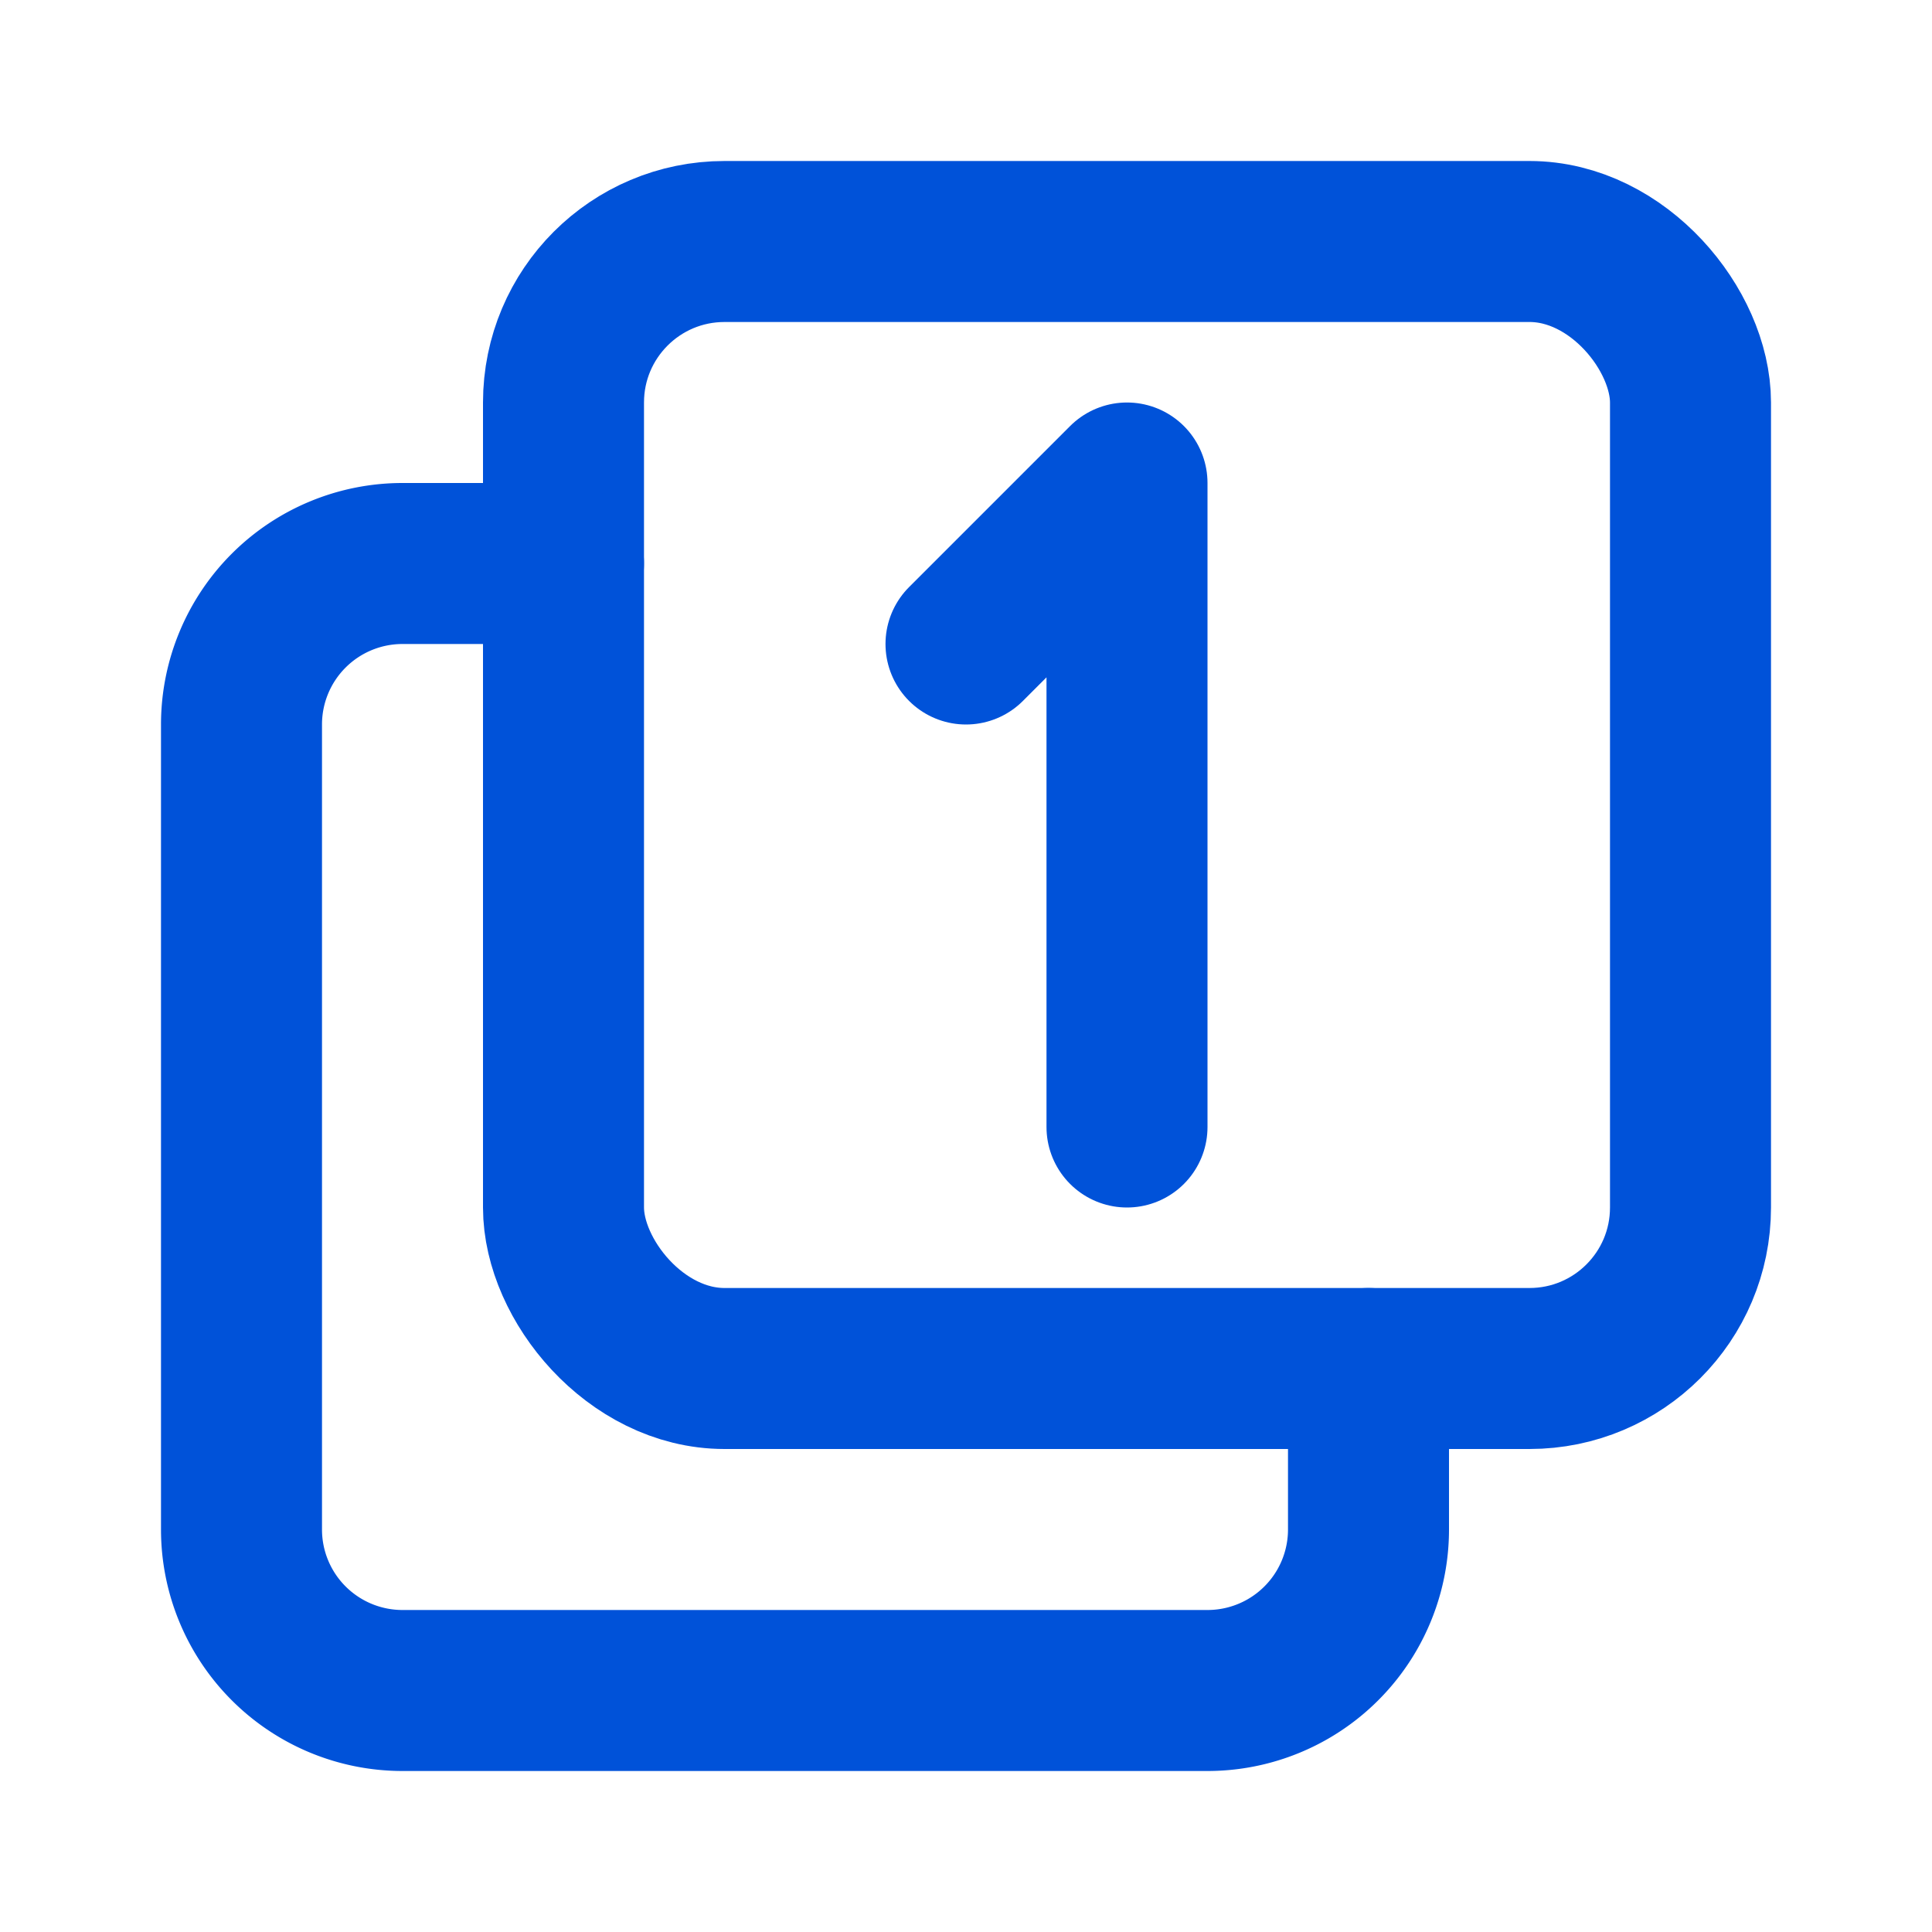
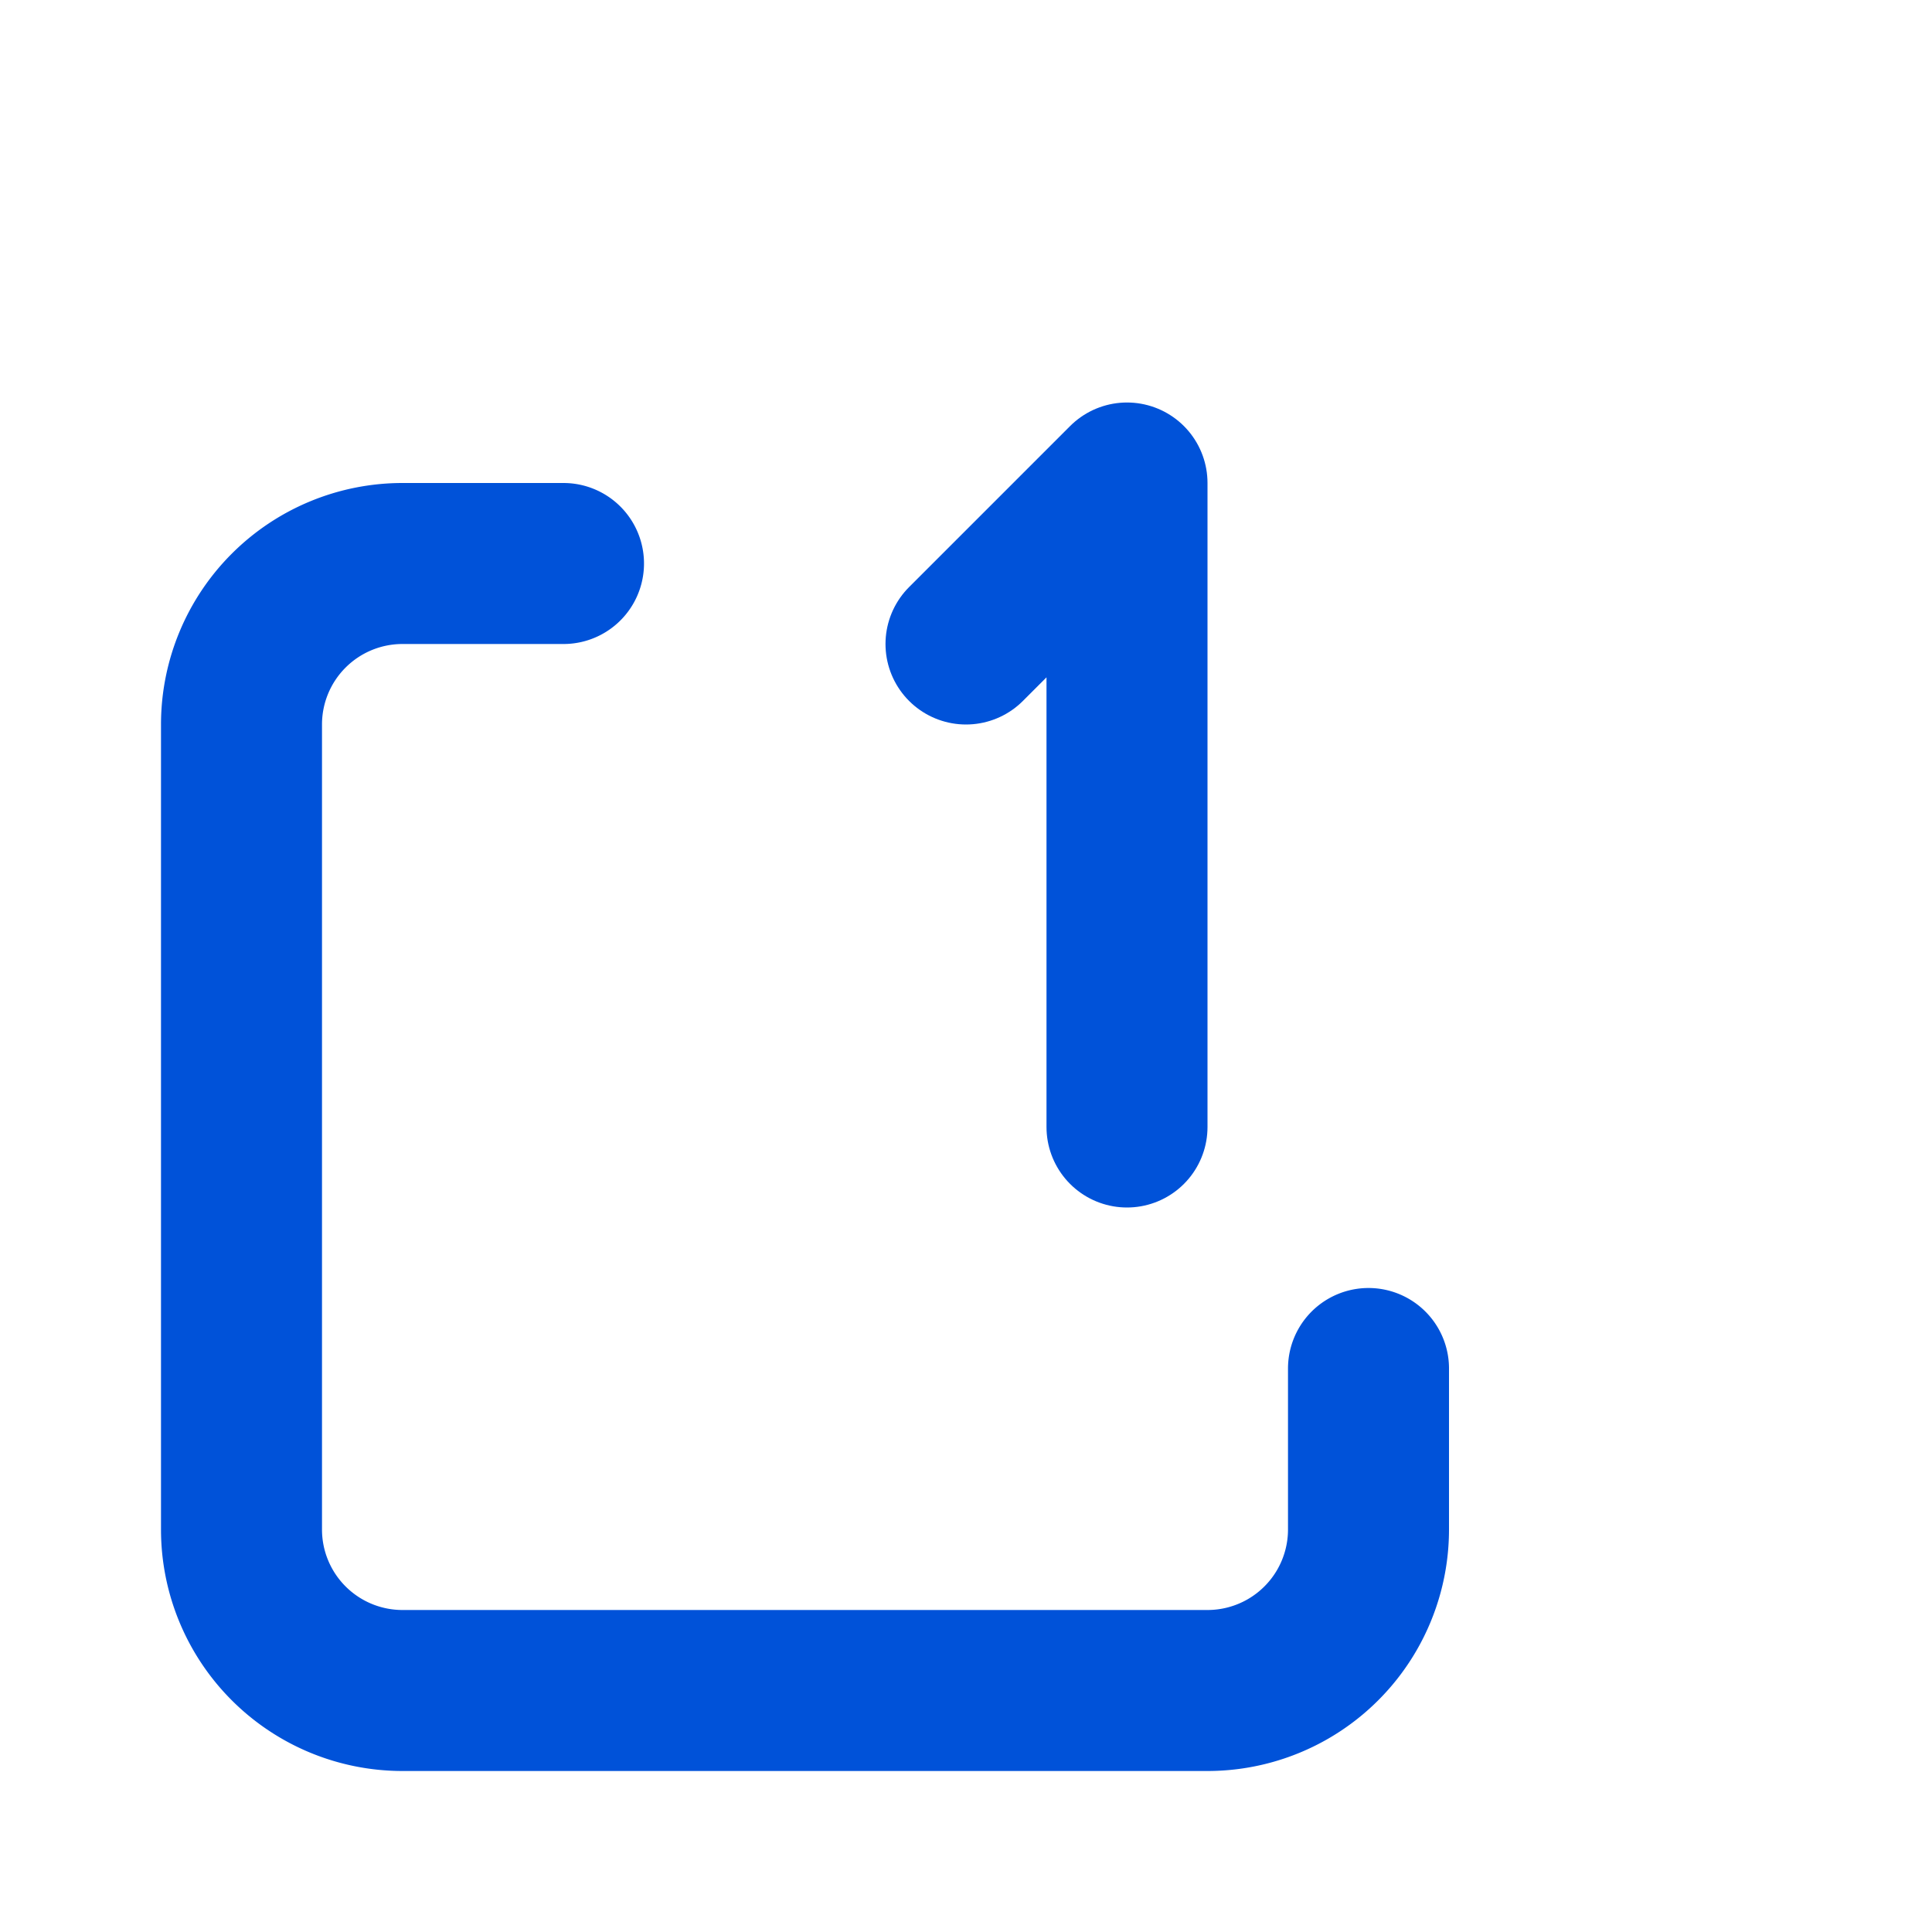
<svg xmlns="http://www.w3.org/2000/svg" class="icon icon-tabler icon-tabler-box-multiple-1" width="24px" height="24px" viewBox="0 0 24 24" stroke-width="2" stroke="#0052D9" fill="none" stroke-linecap="round" stroke-linejoin="round">
-   <path stroke="none" d="M0 0h24v24H0z" fill="none" />
-   <rect x="7" y="3" width="14" height="14" rx="2" />
  <path d="M17 17v2a2 2 0 0 1 -2 2h-10a2 2 0 0 1 -2 -2v-10a2 2 0 0 1 2 -2h2" />
  <path d="M14 14v-8l-2 2" />
</svg>